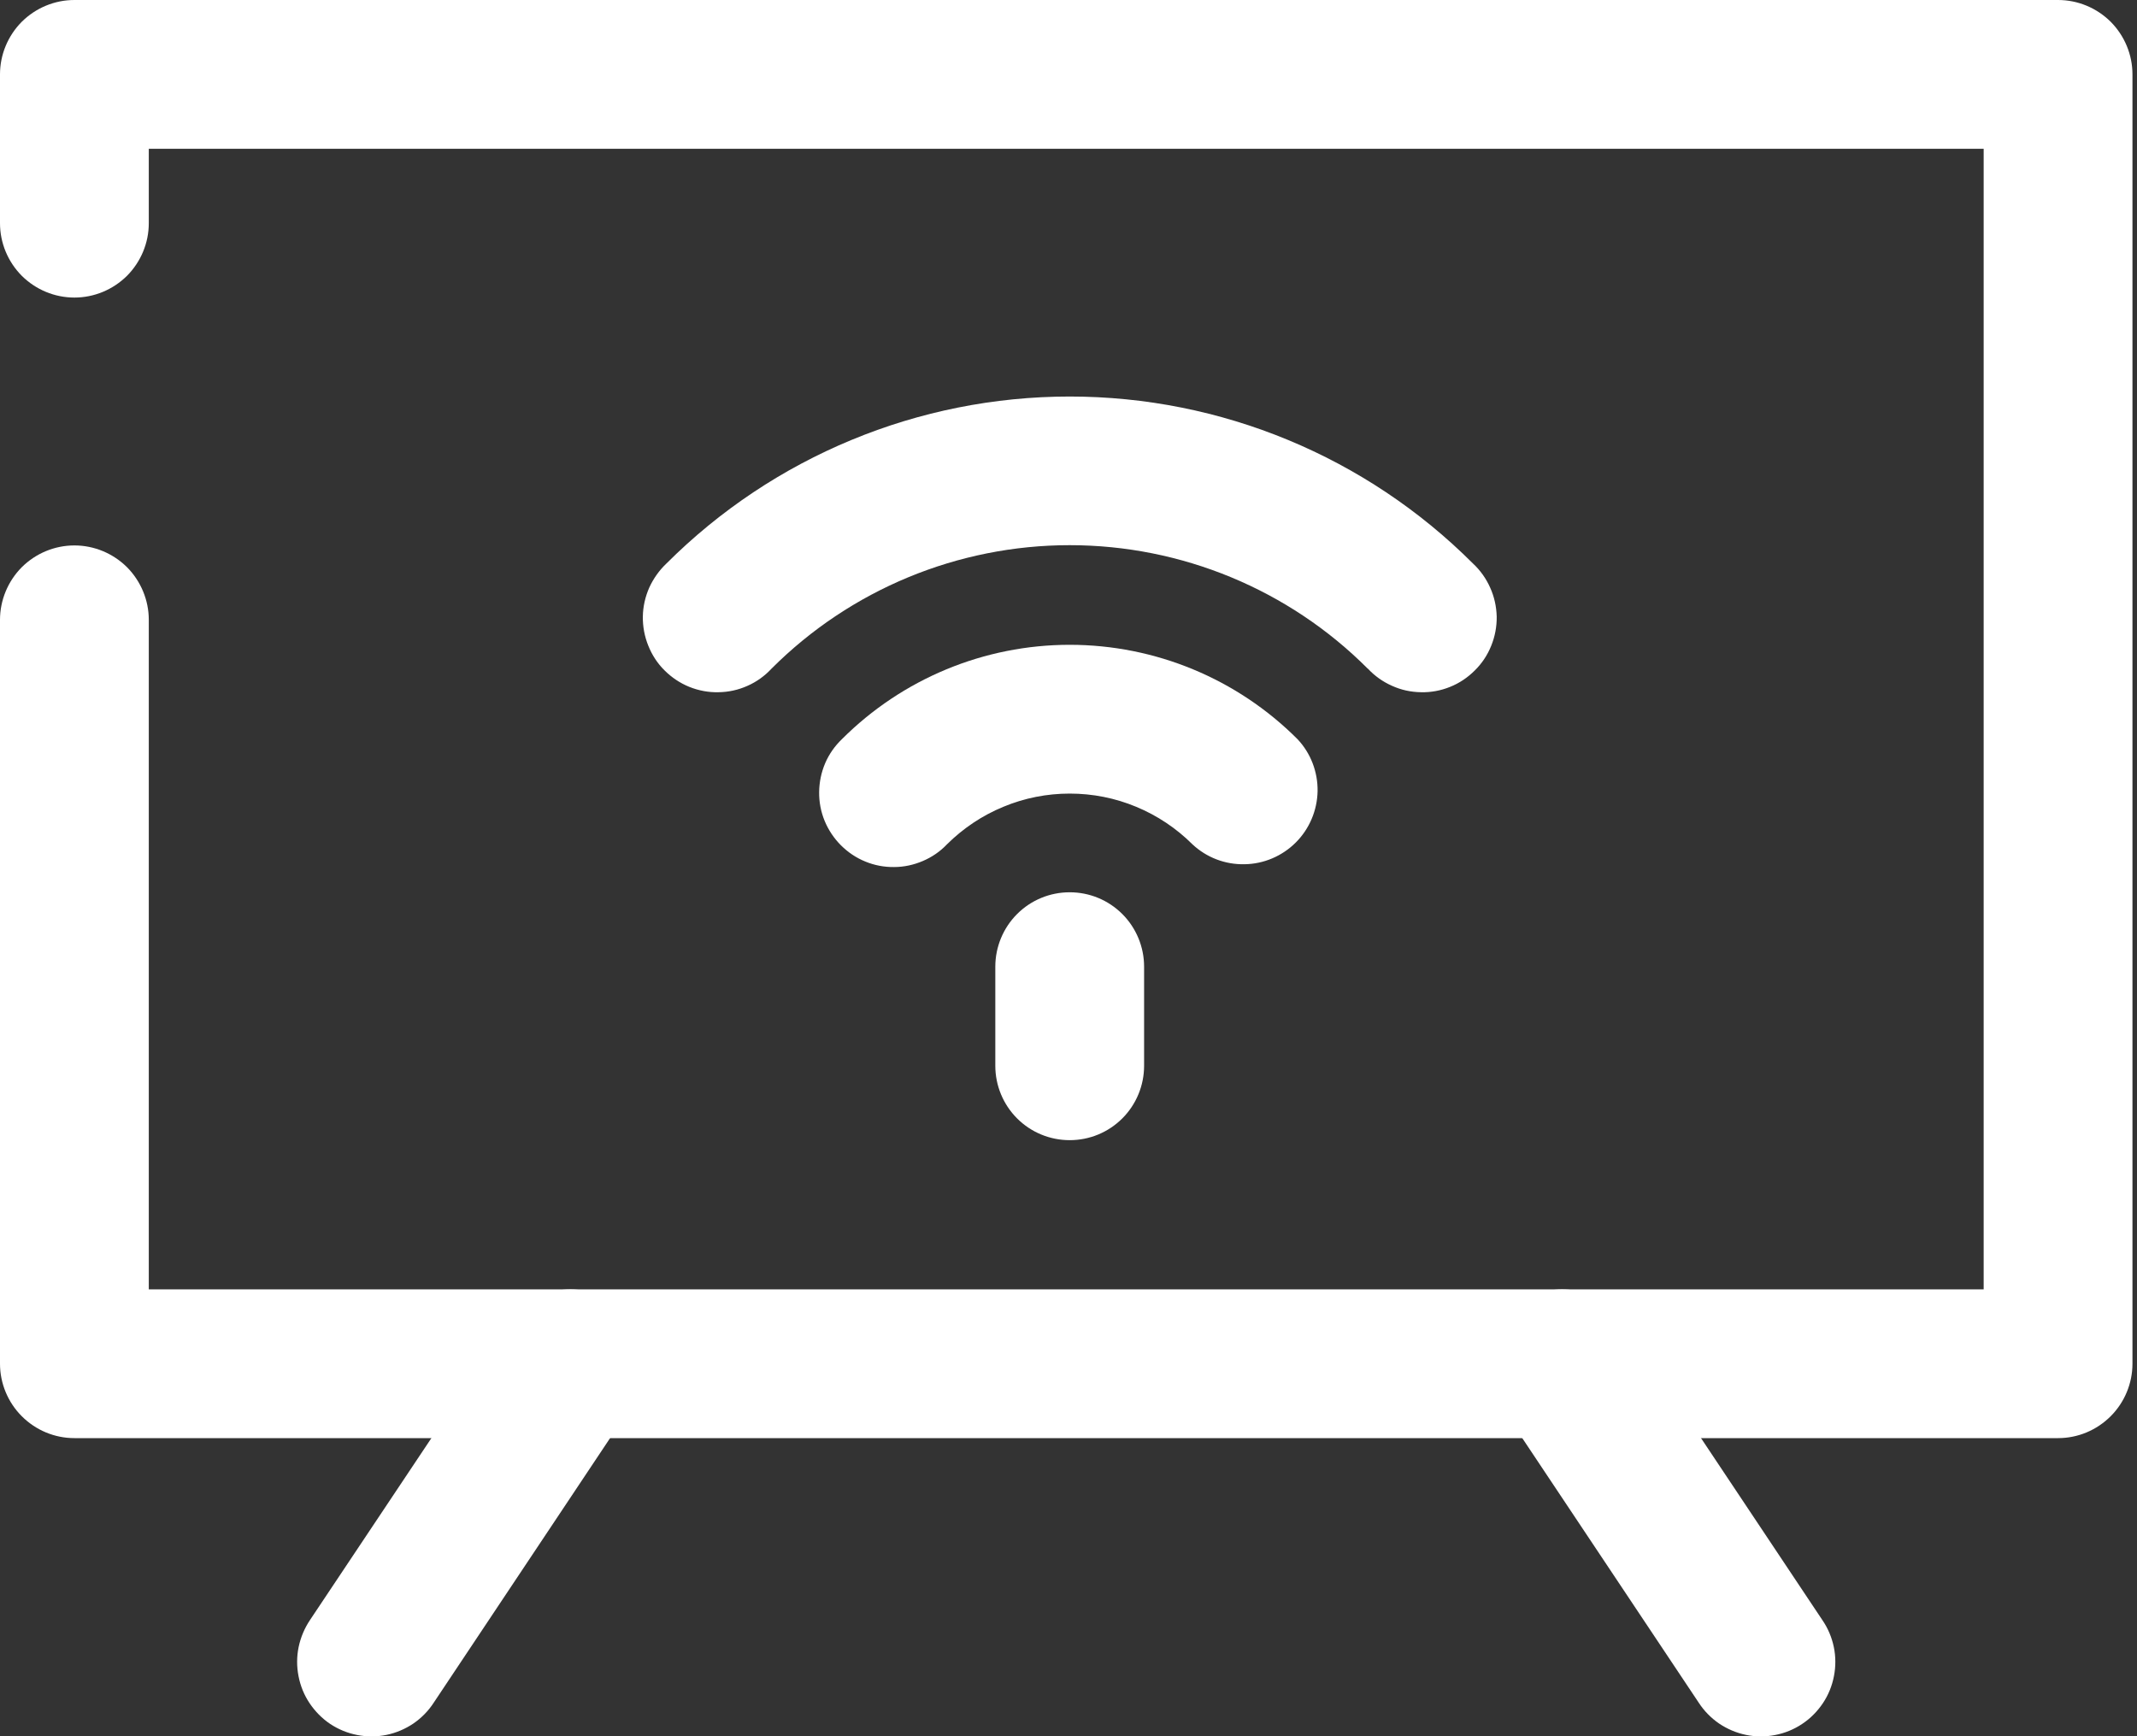
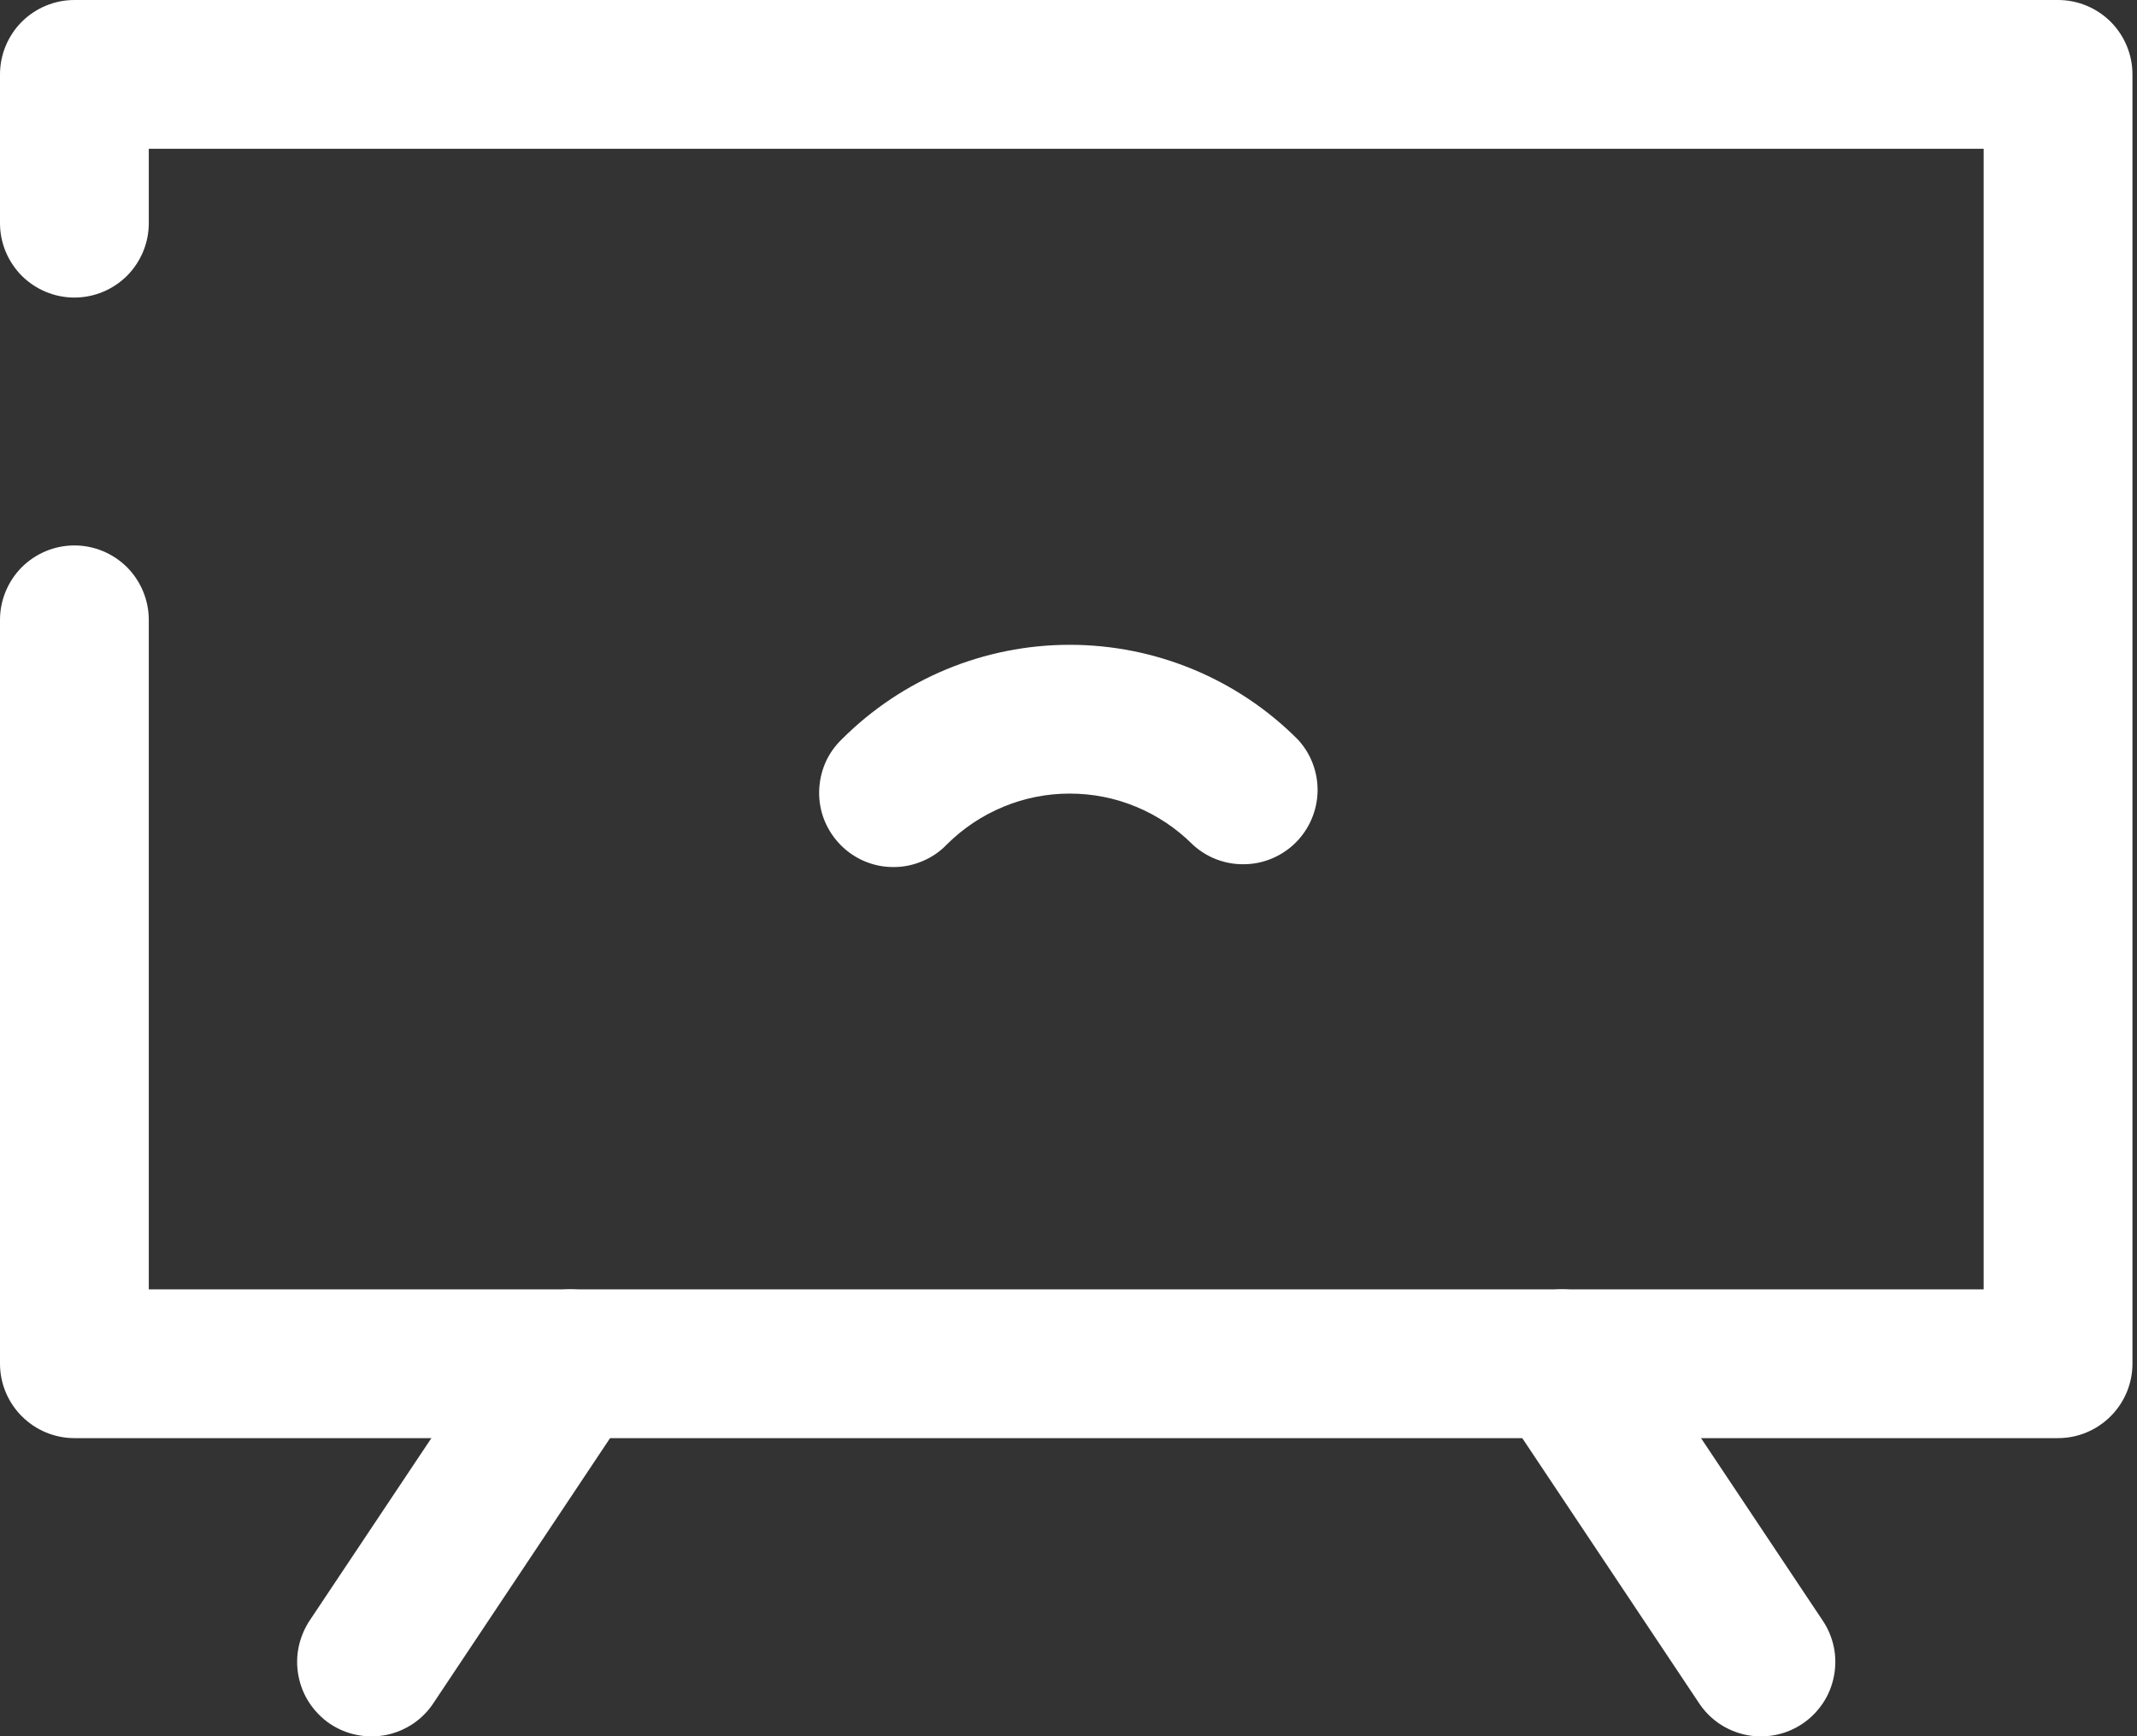
<svg xmlns="http://www.w3.org/2000/svg" width="16" height="13" viewBox="0 0 16 13" fill="none">
  <rect x="0" y="0" width="16" height="13" fill="#333333" stroke="none" />
  <path fill-rule="evenodd" clip-rule="evenodd" d="M0 0.557C0 0.409 0.059 0.268 0.163 0.163C0.268 0.059 0.409 0 0.557 0H15.409C15.557 0 15.698 0.059 15.803 0.163C15.907 0.268 15.966 0.409 15.966 0.557V10.211C15.966 10.358 15.907 10.5 15.803 10.604C15.698 10.709 15.557 10.768 15.409 10.768H0.557C0.409 10.768 0.268 10.709 0.163 10.604C0.059 10.5 0 10.358 0 10.211V4.641C0 4.494 0.059 4.352 0.163 4.247C0.268 4.143 0.409 4.084 0.557 4.084C0.705 4.084 0.846 4.143 0.951 4.247C1.055 4.352 1.114 4.494 1.114 4.641V9.654H14.852V1.114H1.114V1.671C1.114 1.819 1.055 1.96 0.951 2.065C0.846 2.169 0.705 2.228 0.557 2.228C0.409 2.228 0.268 2.169 0.163 2.065C0.059 1.96 0 1.819 0 1.671V0.557Z" fill="white" style="fill:white;fill-opacity:1;" />
  <path fill-rule="evenodd" clip-rule="evenodd" d="M4.579 9.748C4.702 9.83 4.787 9.957 4.816 10.102C4.845 10.247 4.815 10.397 4.733 10.52L3.248 12.748C3.208 12.81 3.156 12.863 3.095 12.905C3.034 12.946 2.966 12.975 2.894 12.99C2.821 13.005 2.747 13.005 2.675 12.991C2.602 12.977 2.534 12.949 2.472 12.908C2.411 12.867 2.359 12.814 2.318 12.753C2.277 12.692 2.249 12.623 2.235 12.55C2.221 12.478 2.221 12.404 2.236 12.332C2.251 12.26 2.28 12.191 2.321 12.13L3.807 9.903C3.888 9.78 4.016 9.694 4.161 9.665C4.306 9.636 4.456 9.666 4.579 9.748ZM11.387 9.748C11.51 9.666 11.66 9.636 11.805 9.665C11.95 9.694 12.077 9.78 12.159 9.903L13.644 12.13C13.686 12.191 13.715 12.26 13.73 12.332C13.745 12.404 13.745 12.478 13.731 12.55C13.717 12.623 13.689 12.692 13.648 12.753C13.607 12.814 13.555 12.867 13.493 12.908C13.432 12.949 13.363 12.977 13.291 12.991C13.219 13.005 13.144 13.005 13.072 12.99C13 12.975 12.932 12.946 12.871 12.905C12.81 12.863 12.758 12.81 12.718 12.748L11.232 10.52C11.151 10.397 11.121 10.247 11.15 10.102C11.179 9.957 11.264 9.83 11.387 9.748ZM8.928 6.322C8.808 6.202 8.664 6.106 8.507 6.041C8.349 5.975 8.18 5.942 8.009 5.942C7.839 5.942 7.67 5.975 7.512 6.041C7.354 6.106 7.211 6.202 7.09 6.322C7.039 6.376 6.977 6.418 6.909 6.447C6.841 6.476 6.768 6.492 6.694 6.492C6.62 6.493 6.547 6.479 6.479 6.451C6.41 6.423 6.348 6.381 6.296 6.329C6.244 6.277 6.202 6.214 6.174 6.146C6.146 6.078 6.132 6.004 6.133 5.93C6.134 5.856 6.149 5.783 6.178 5.715C6.207 5.647 6.25 5.586 6.303 5.535C6.756 5.082 7.369 4.828 8.009 4.828C8.649 4.828 9.263 5.082 9.715 5.535C9.814 5.64 9.867 5.78 9.865 5.924C9.862 6.068 9.804 6.206 9.702 6.308C9.6 6.41 9.462 6.469 9.318 6.471C9.173 6.474 9.034 6.421 8.928 6.322Z" fill="white" style="fill:white;fill-opacity:1;" />
-   <path fill-rule="evenodd" clip-rule="evenodd" d="M10.24 5.006C9.649 4.414 8.846 4.082 8.009 4.082C7.172 4.082 6.369 4.414 5.777 5.006C5.726 5.061 5.665 5.105 5.597 5.135C5.528 5.166 5.455 5.182 5.38 5.183C5.305 5.185 5.231 5.171 5.161 5.143C5.092 5.115 5.029 5.073 4.976 5.02C4.923 4.968 4.882 4.905 4.854 4.835C4.826 4.766 4.812 4.692 4.813 4.617C4.814 4.542 4.831 4.468 4.861 4.4C4.892 4.332 4.936 4.27 4.99 4.219C5.791 3.419 6.877 2.969 8.009 2.969C9.142 2.969 10.228 3.419 11.028 4.219C11.083 4.27 11.127 4.332 11.157 4.4C11.188 4.468 11.204 4.542 11.206 4.617C11.207 4.692 11.193 4.766 11.165 4.835C11.137 4.905 11.095 4.968 11.042 5.02C10.989 5.073 10.927 5.115 10.857 5.143C10.788 5.171 10.714 5.185 10.639 5.183C10.564 5.182 10.49 5.166 10.422 5.135C10.354 5.105 10.292 5.061 10.241 5.006H10.24ZM8.009 6.681C8.157 6.681 8.298 6.739 8.403 6.844C8.507 6.948 8.566 7.09 8.566 7.238V7.98C8.566 8.128 8.507 8.27 8.403 8.374C8.298 8.479 8.157 8.537 8.009 8.537C7.861 8.537 7.72 8.479 7.615 8.374C7.511 8.27 7.452 8.128 7.452 7.98V7.238C7.452 7.09 7.511 6.948 7.615 6.844C7.72 6.739 7.861 6.681 8.009 6.681Z" fill="white" style="fill:white;fill-opacity:1;" />
</svg>